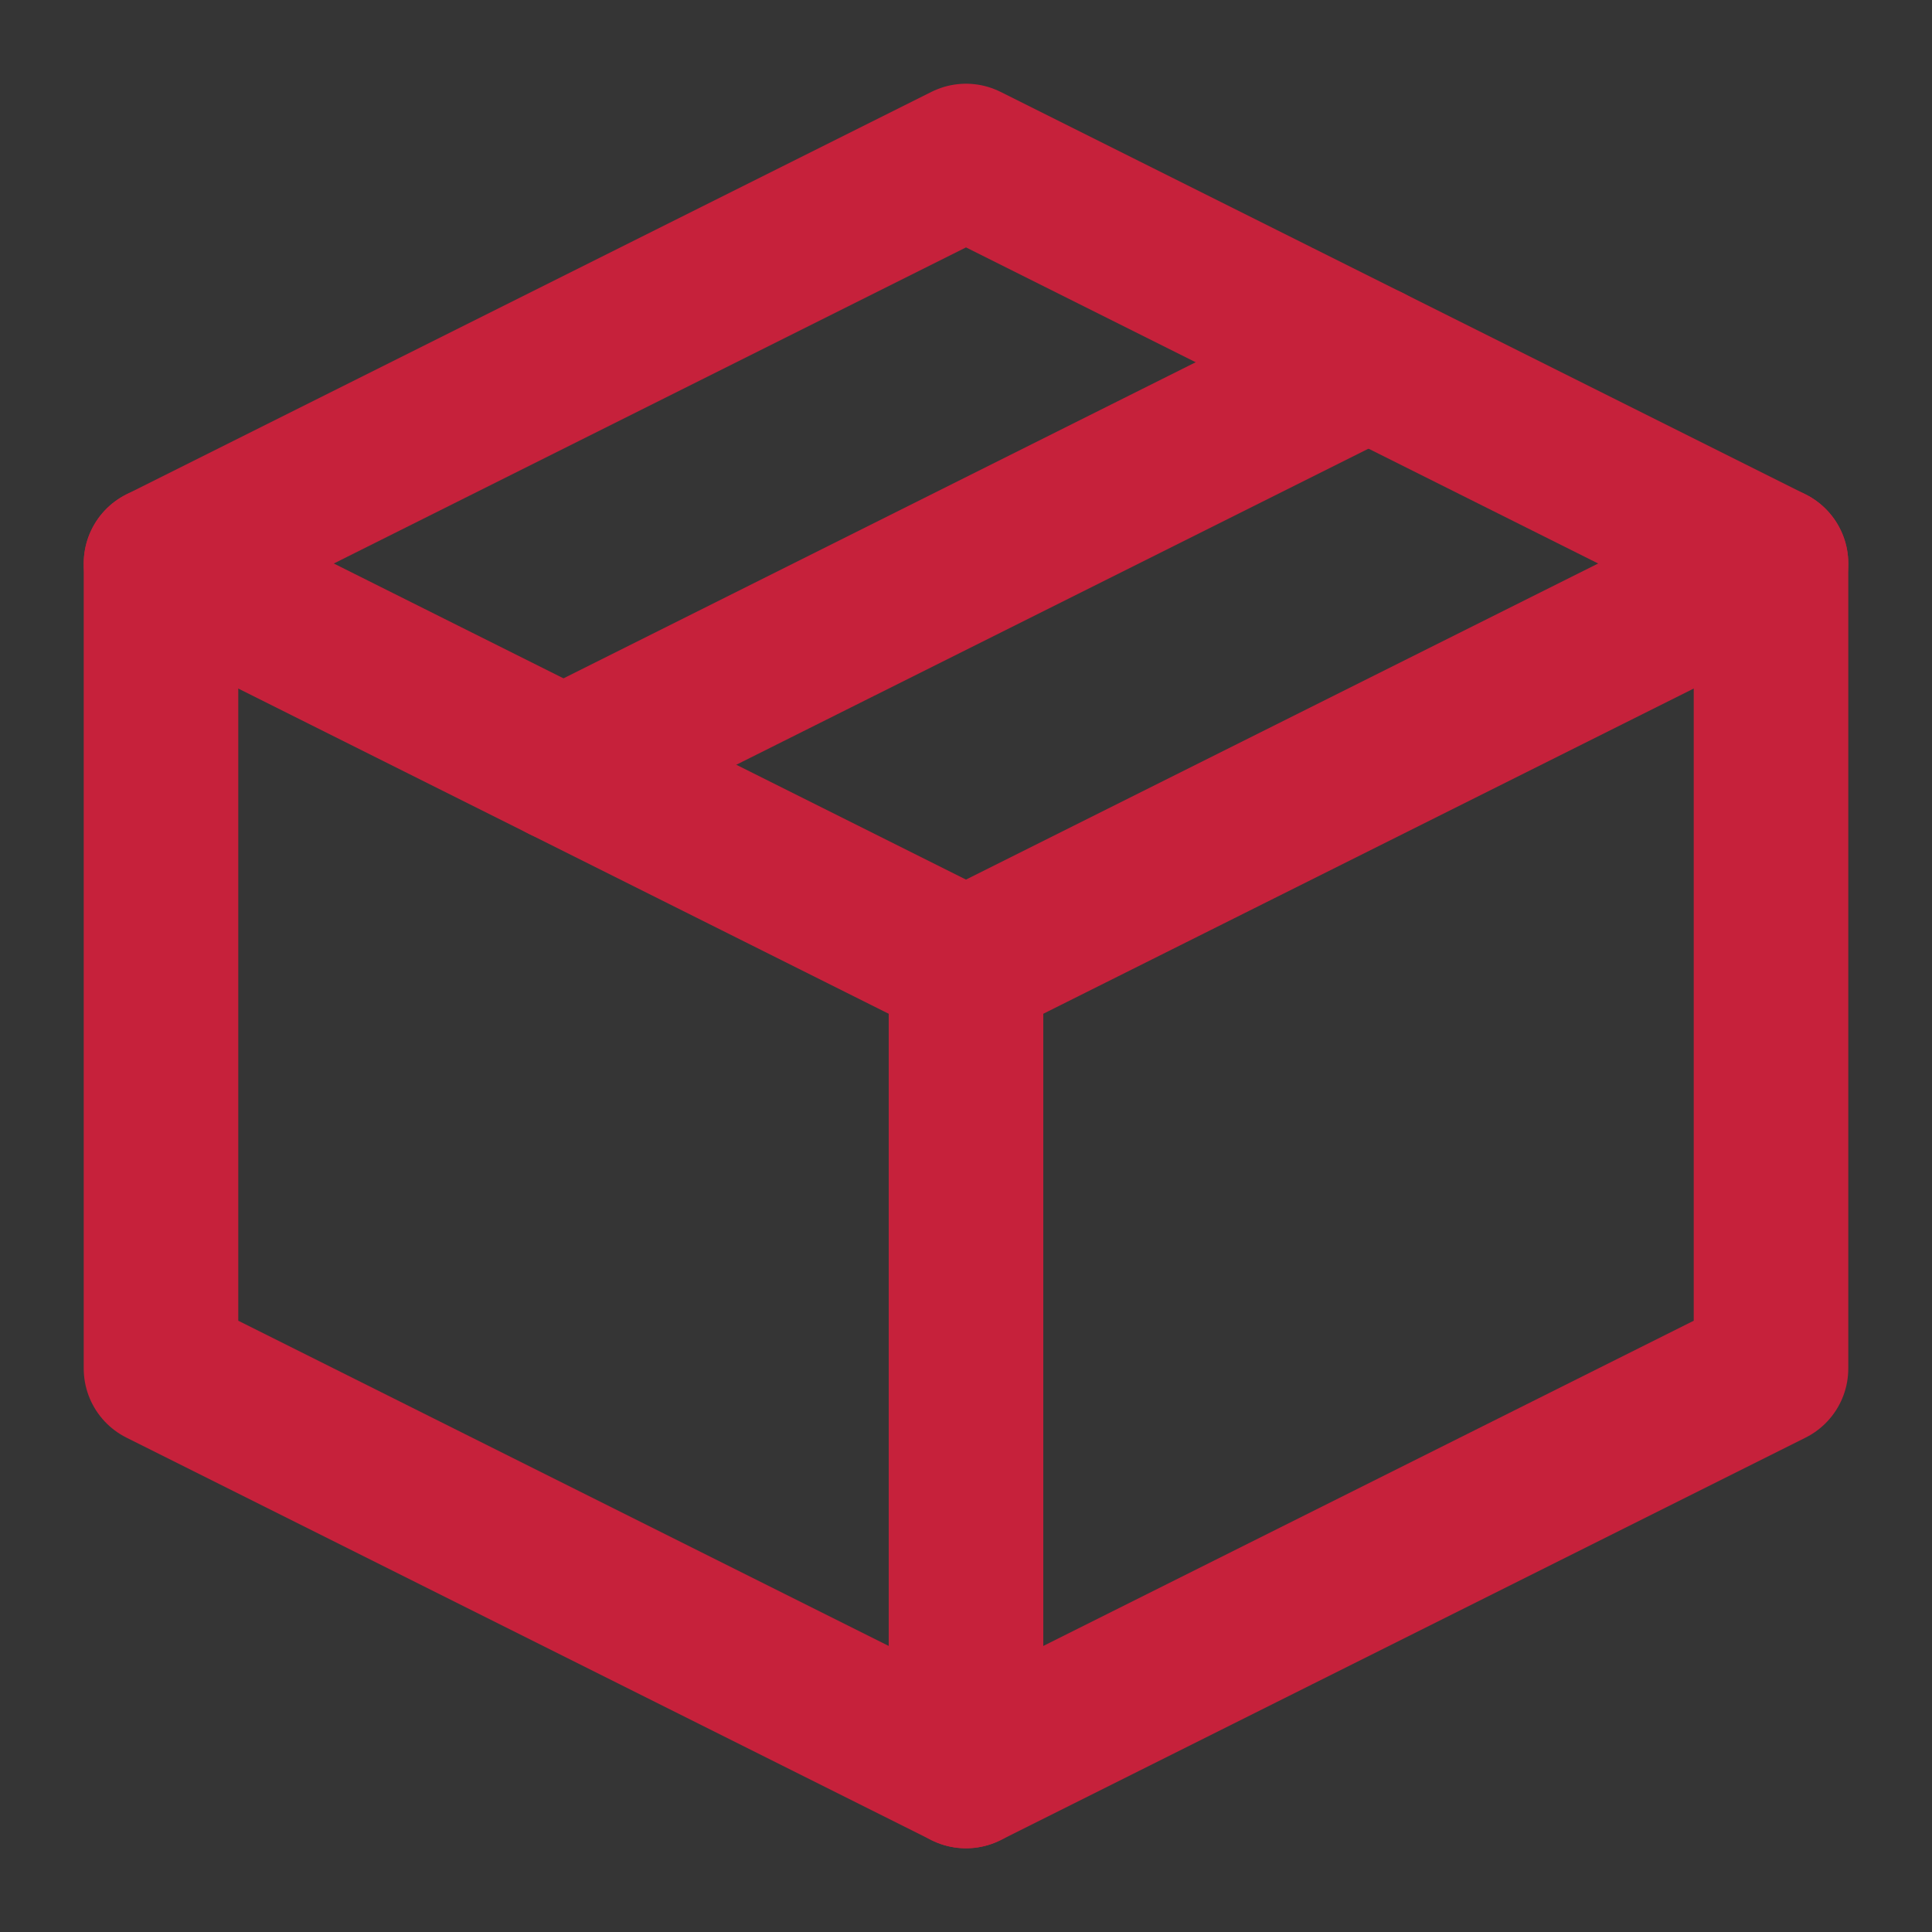
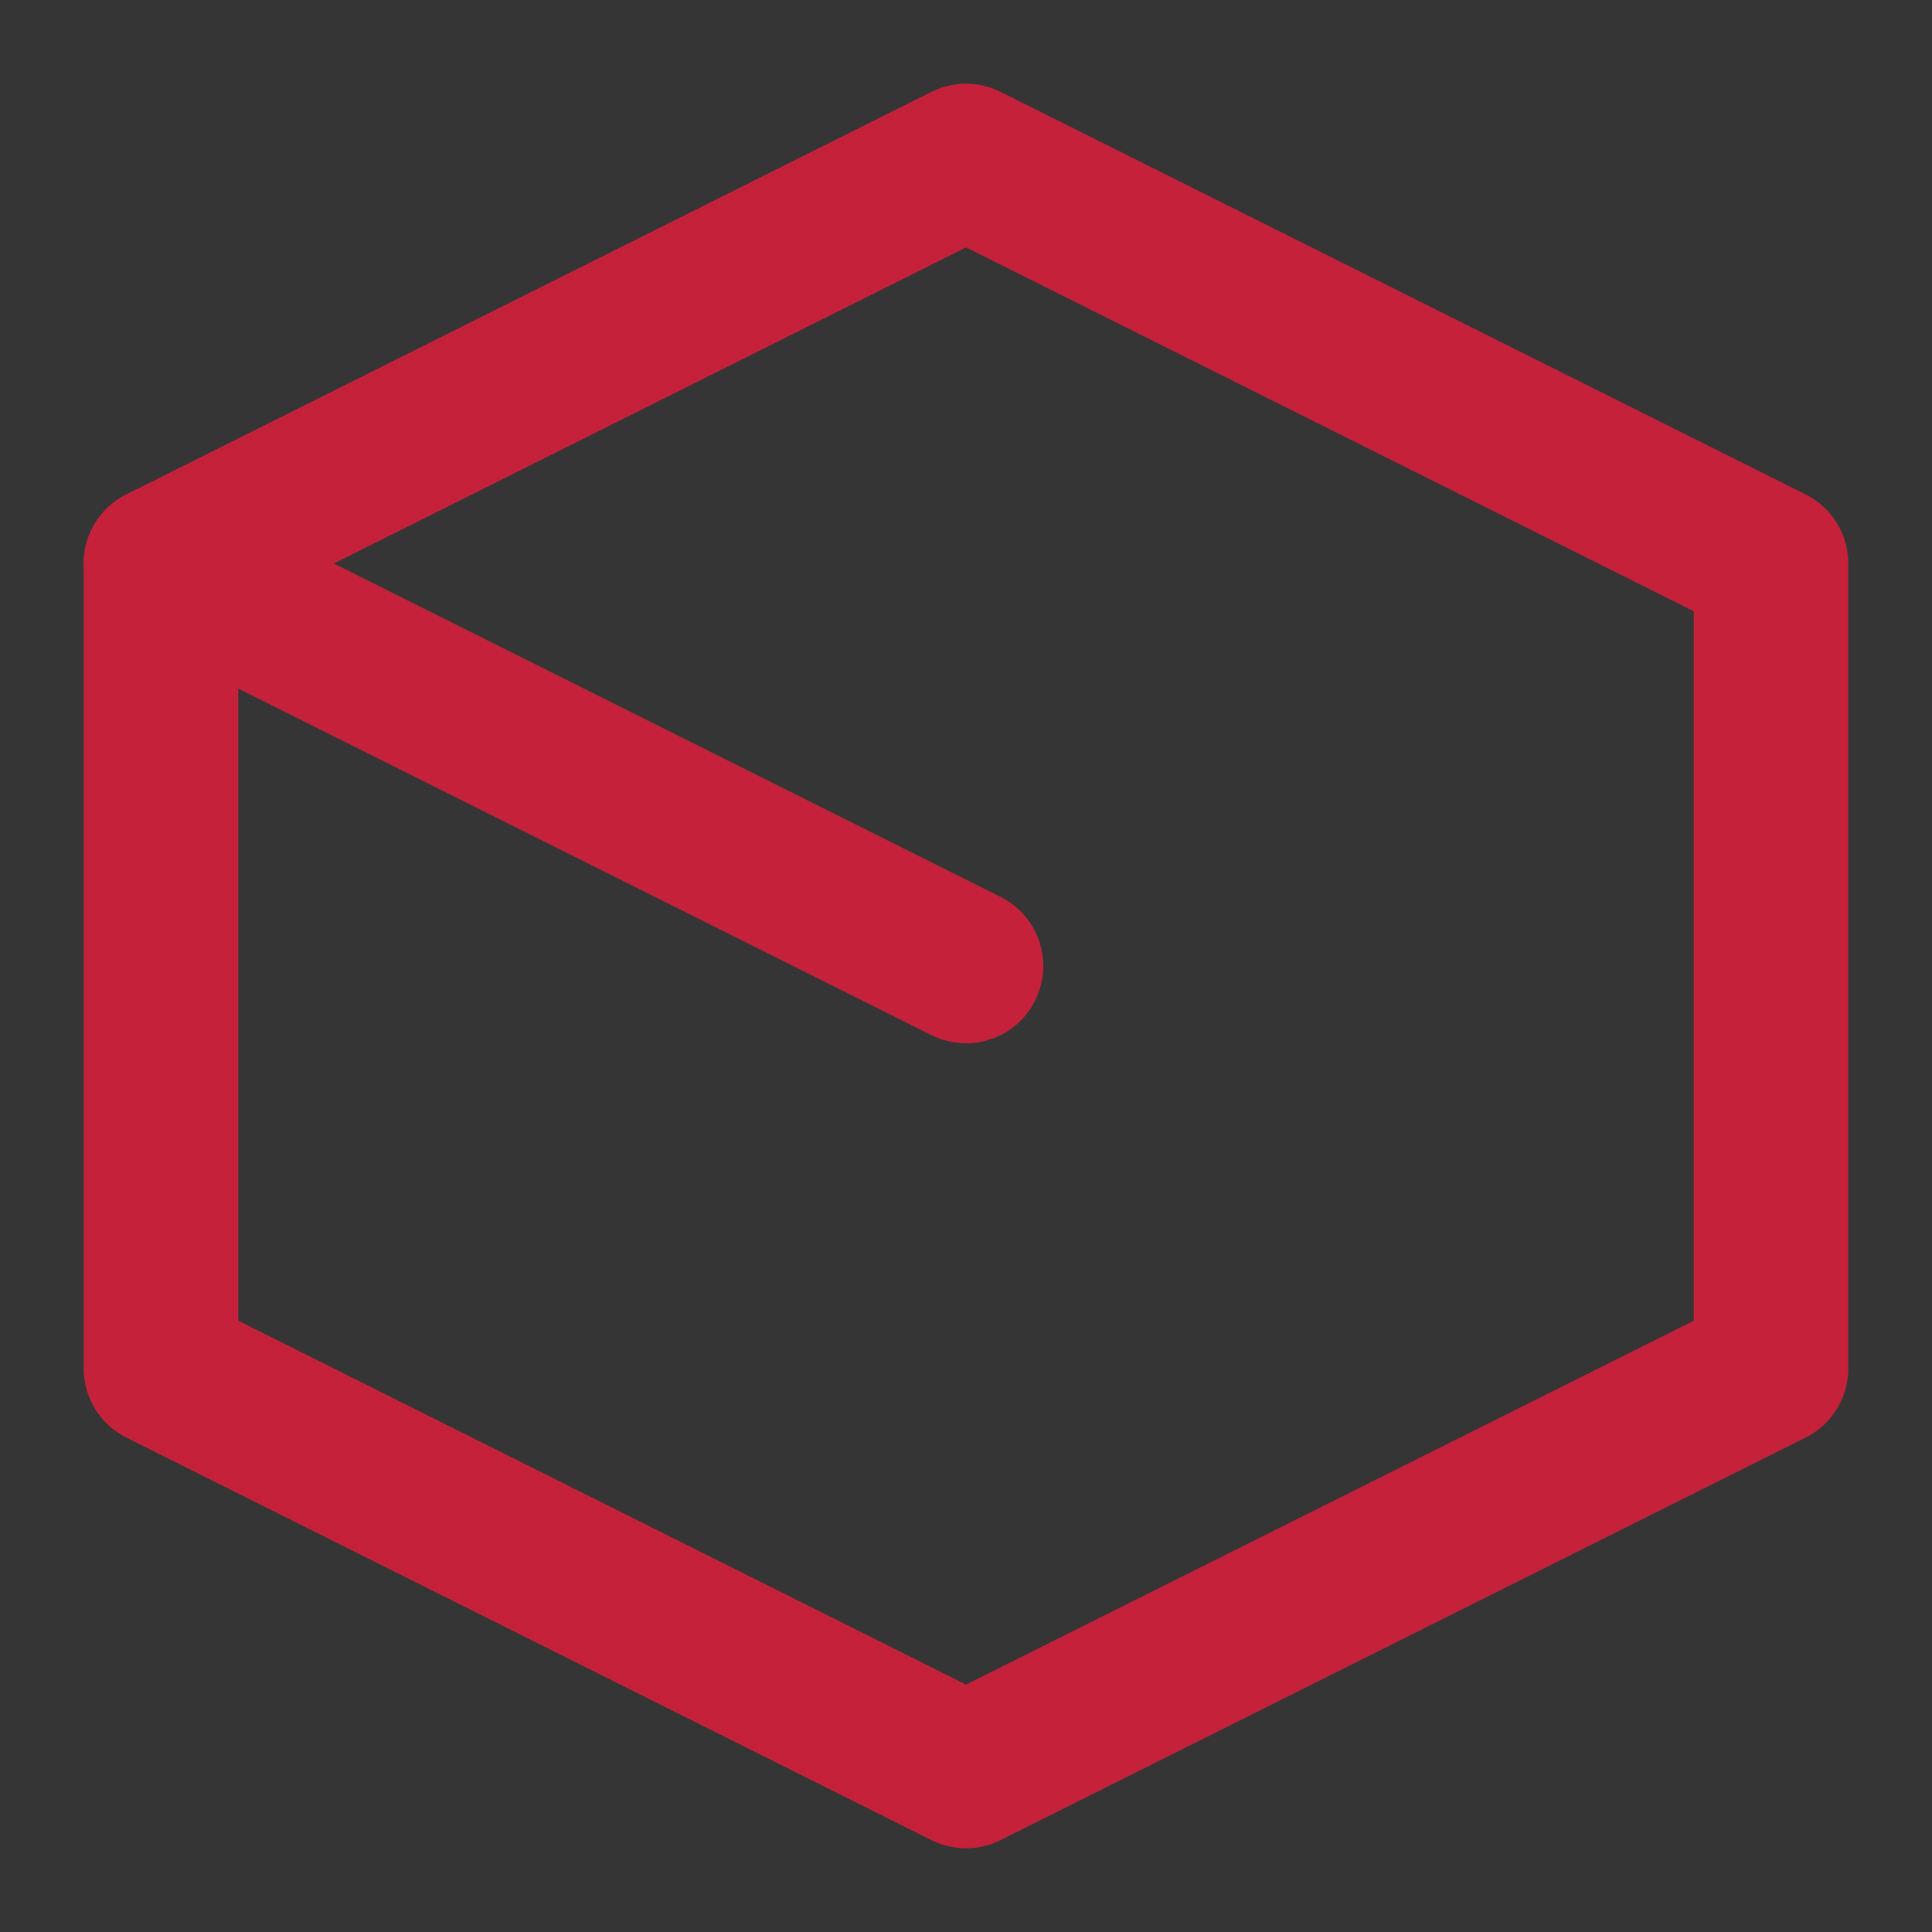
<svg xmlns="http://www.w3.org/2000/svg" width="800px" height="800px" viewBox="0 0 24.00 24.00" fill="#000000">
  <rect x="0" y="0" width="24.00" height="24.00" fill="#333333" stroke="none" />
  <g id="SVGRepo_bgCarrier" stroke-width="0" />
  <g id="SVGRepo_tracerCarrier" stroke-linecap="round" stroke-linejoin="round" />
  <g id="SVGRepo_iconCarrier">
    <title />
    <g fill="none" fill-rule="evenodd" id="页面-1" stroke-width="1.92">
      <g id="导航图标" transform="translate(-325, -80)">
        <g id="编组" transform="translate(325, 80)">
          <polygon fill="#FFFFFF" fill-opacity="0.01" fill-rule="nonzero" id="路径" points="24 0 0 0 0 24 24 24" />
          <polygon id="路径" points="22 7 12 2 2 7 2 17 12 22 22 17" stroke="#C6213B" stroke-linejoin="round" stroke-width="1.92" />
          <line id="路径" stroke="#C6213B" stroke-linecap="round" stroke-linejoin="round" stroke-width="1.92" x1="2" x2="12" y1="7" y2="12" />
-           <line id="路径" stroke="#C6213B" stroke-linecap="round" stroke-linejoin="round" stroke-width="1.92" x1="12" x2="12" y1="22" y2="12" />
-           <line id="路径" stroke="#C6213B" stroke-linecap="round" stroke-linejoin="round" stroke-width="1.92" x1="22" x2="12" y1="7" y2="12" />
-           <line id="路径" stroke="#C6213B" stroke-linecap="round" stroke-linejoin="round" stroke-width="1.92" x1="17" x2="7" y1="4.5" y2="9.5" />
        </g>
      </g>
    </g>
  </g>
</svg>